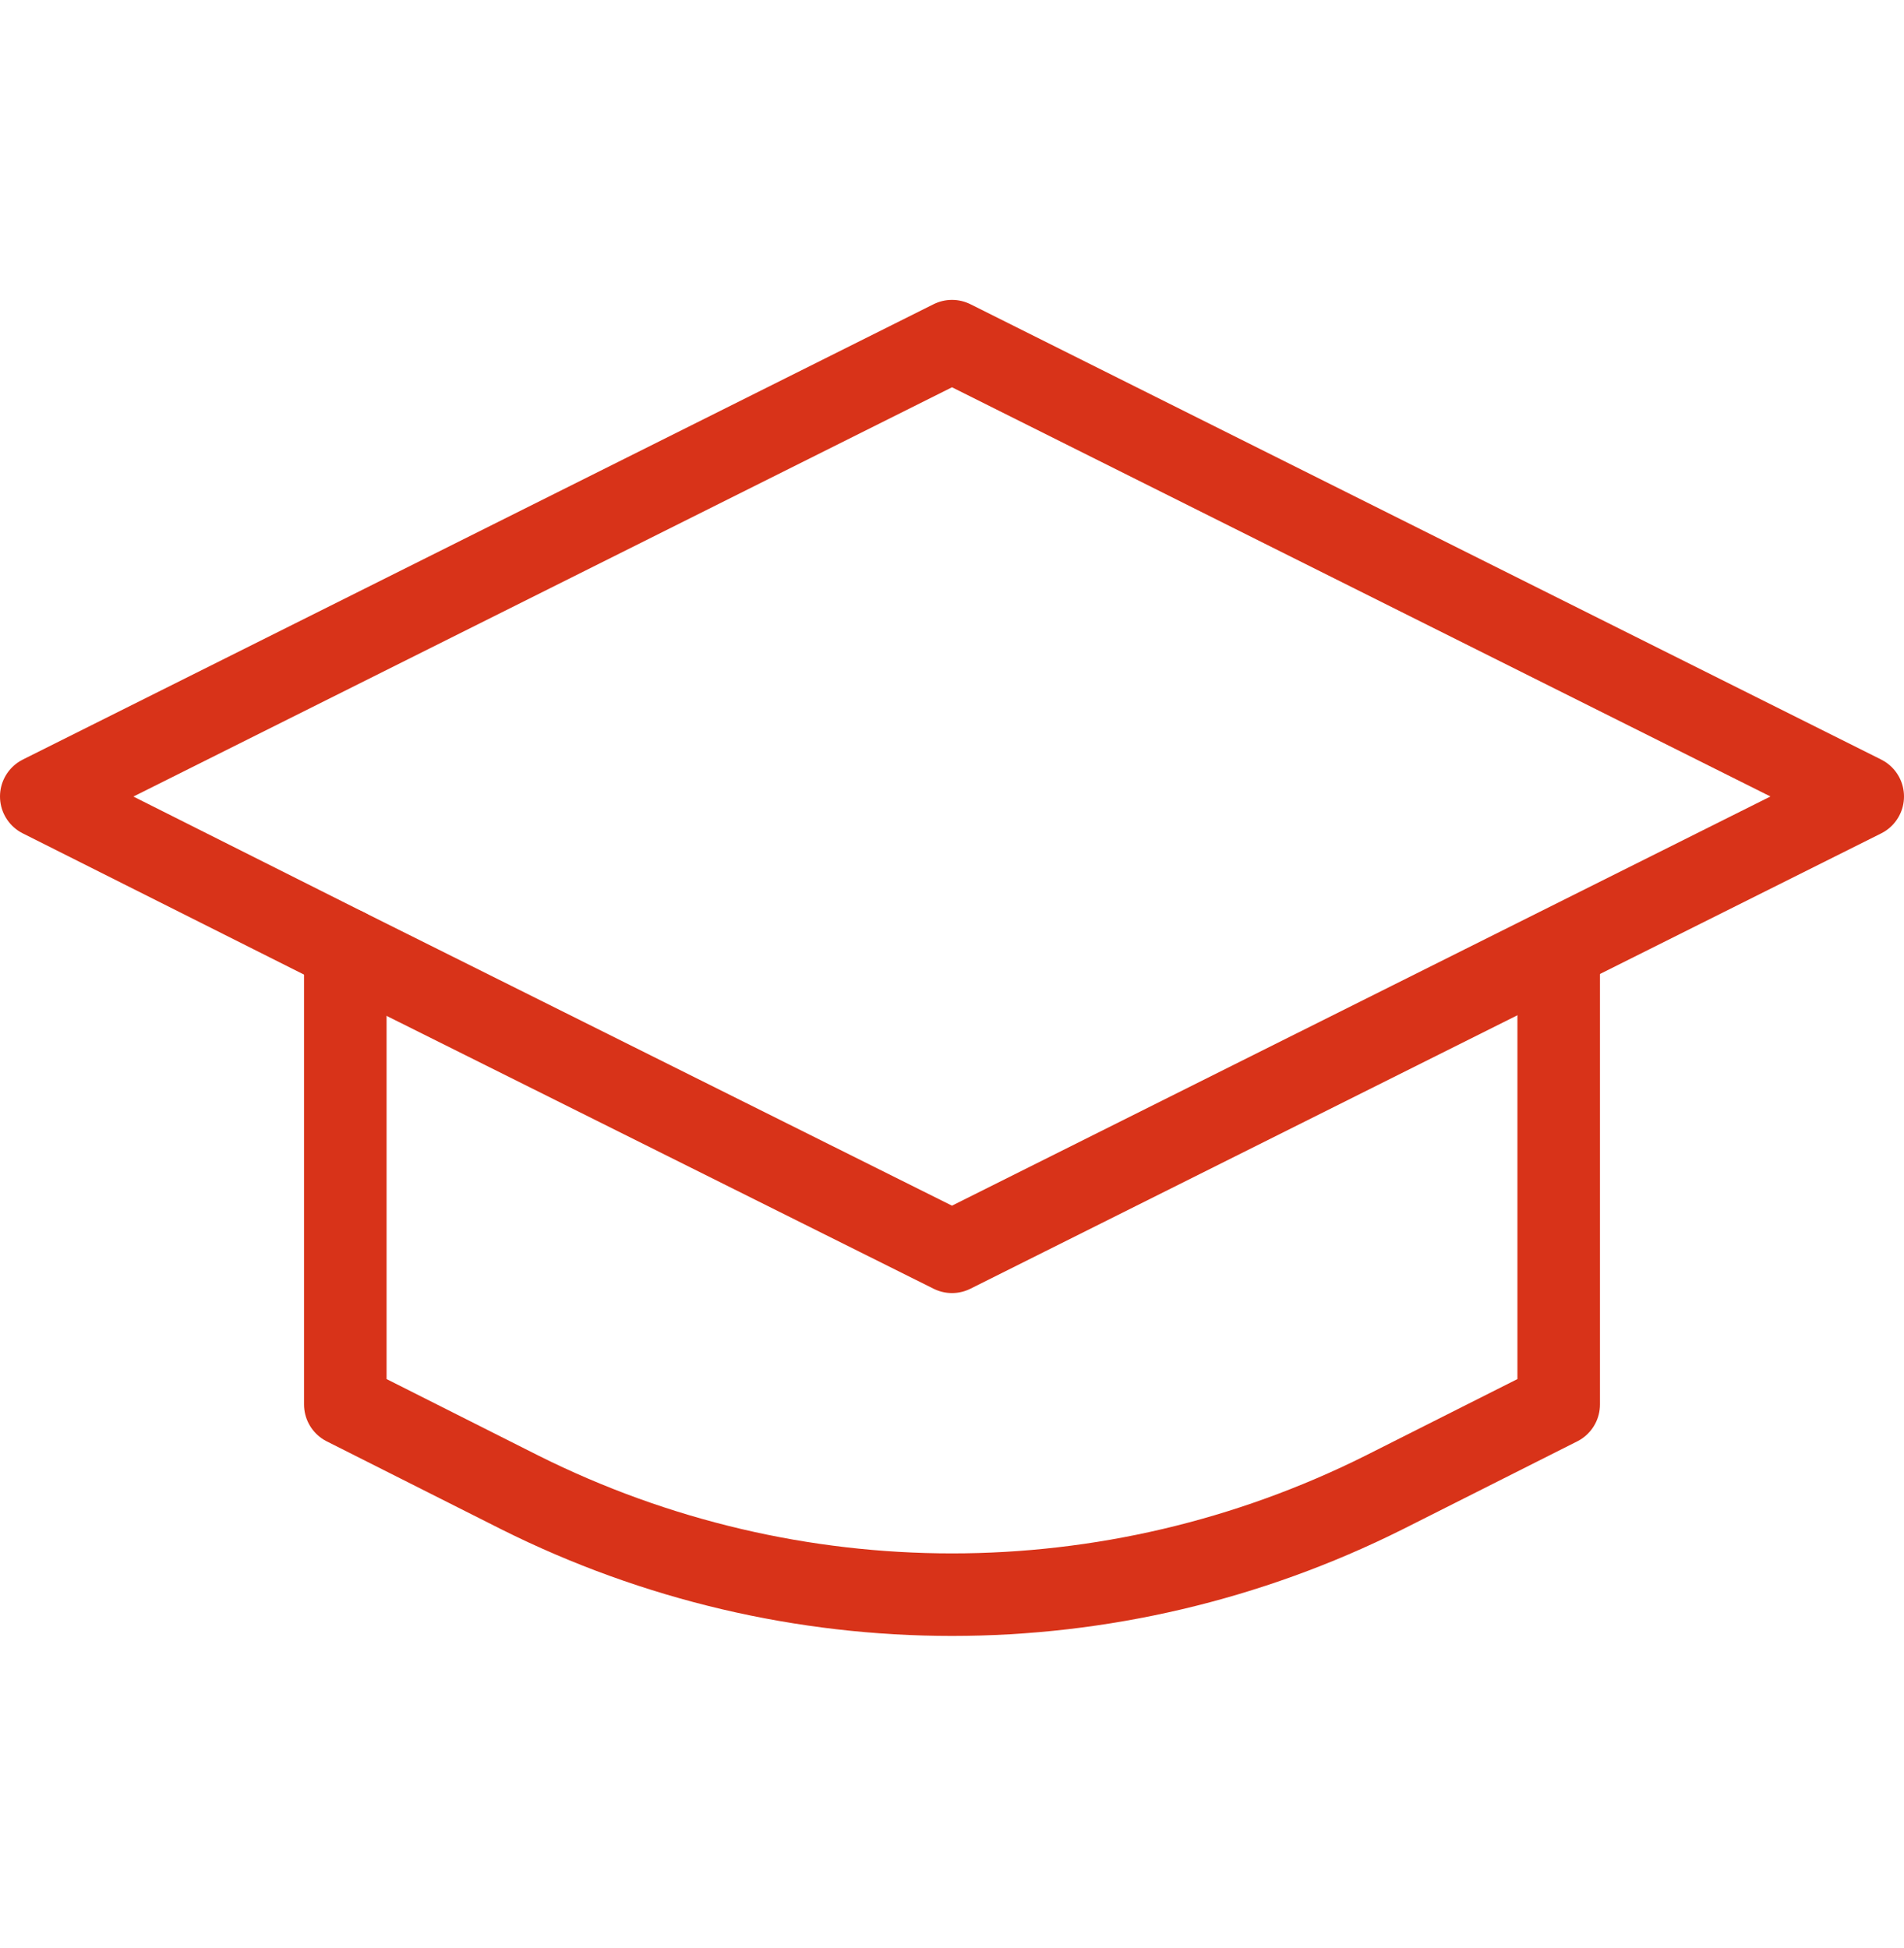
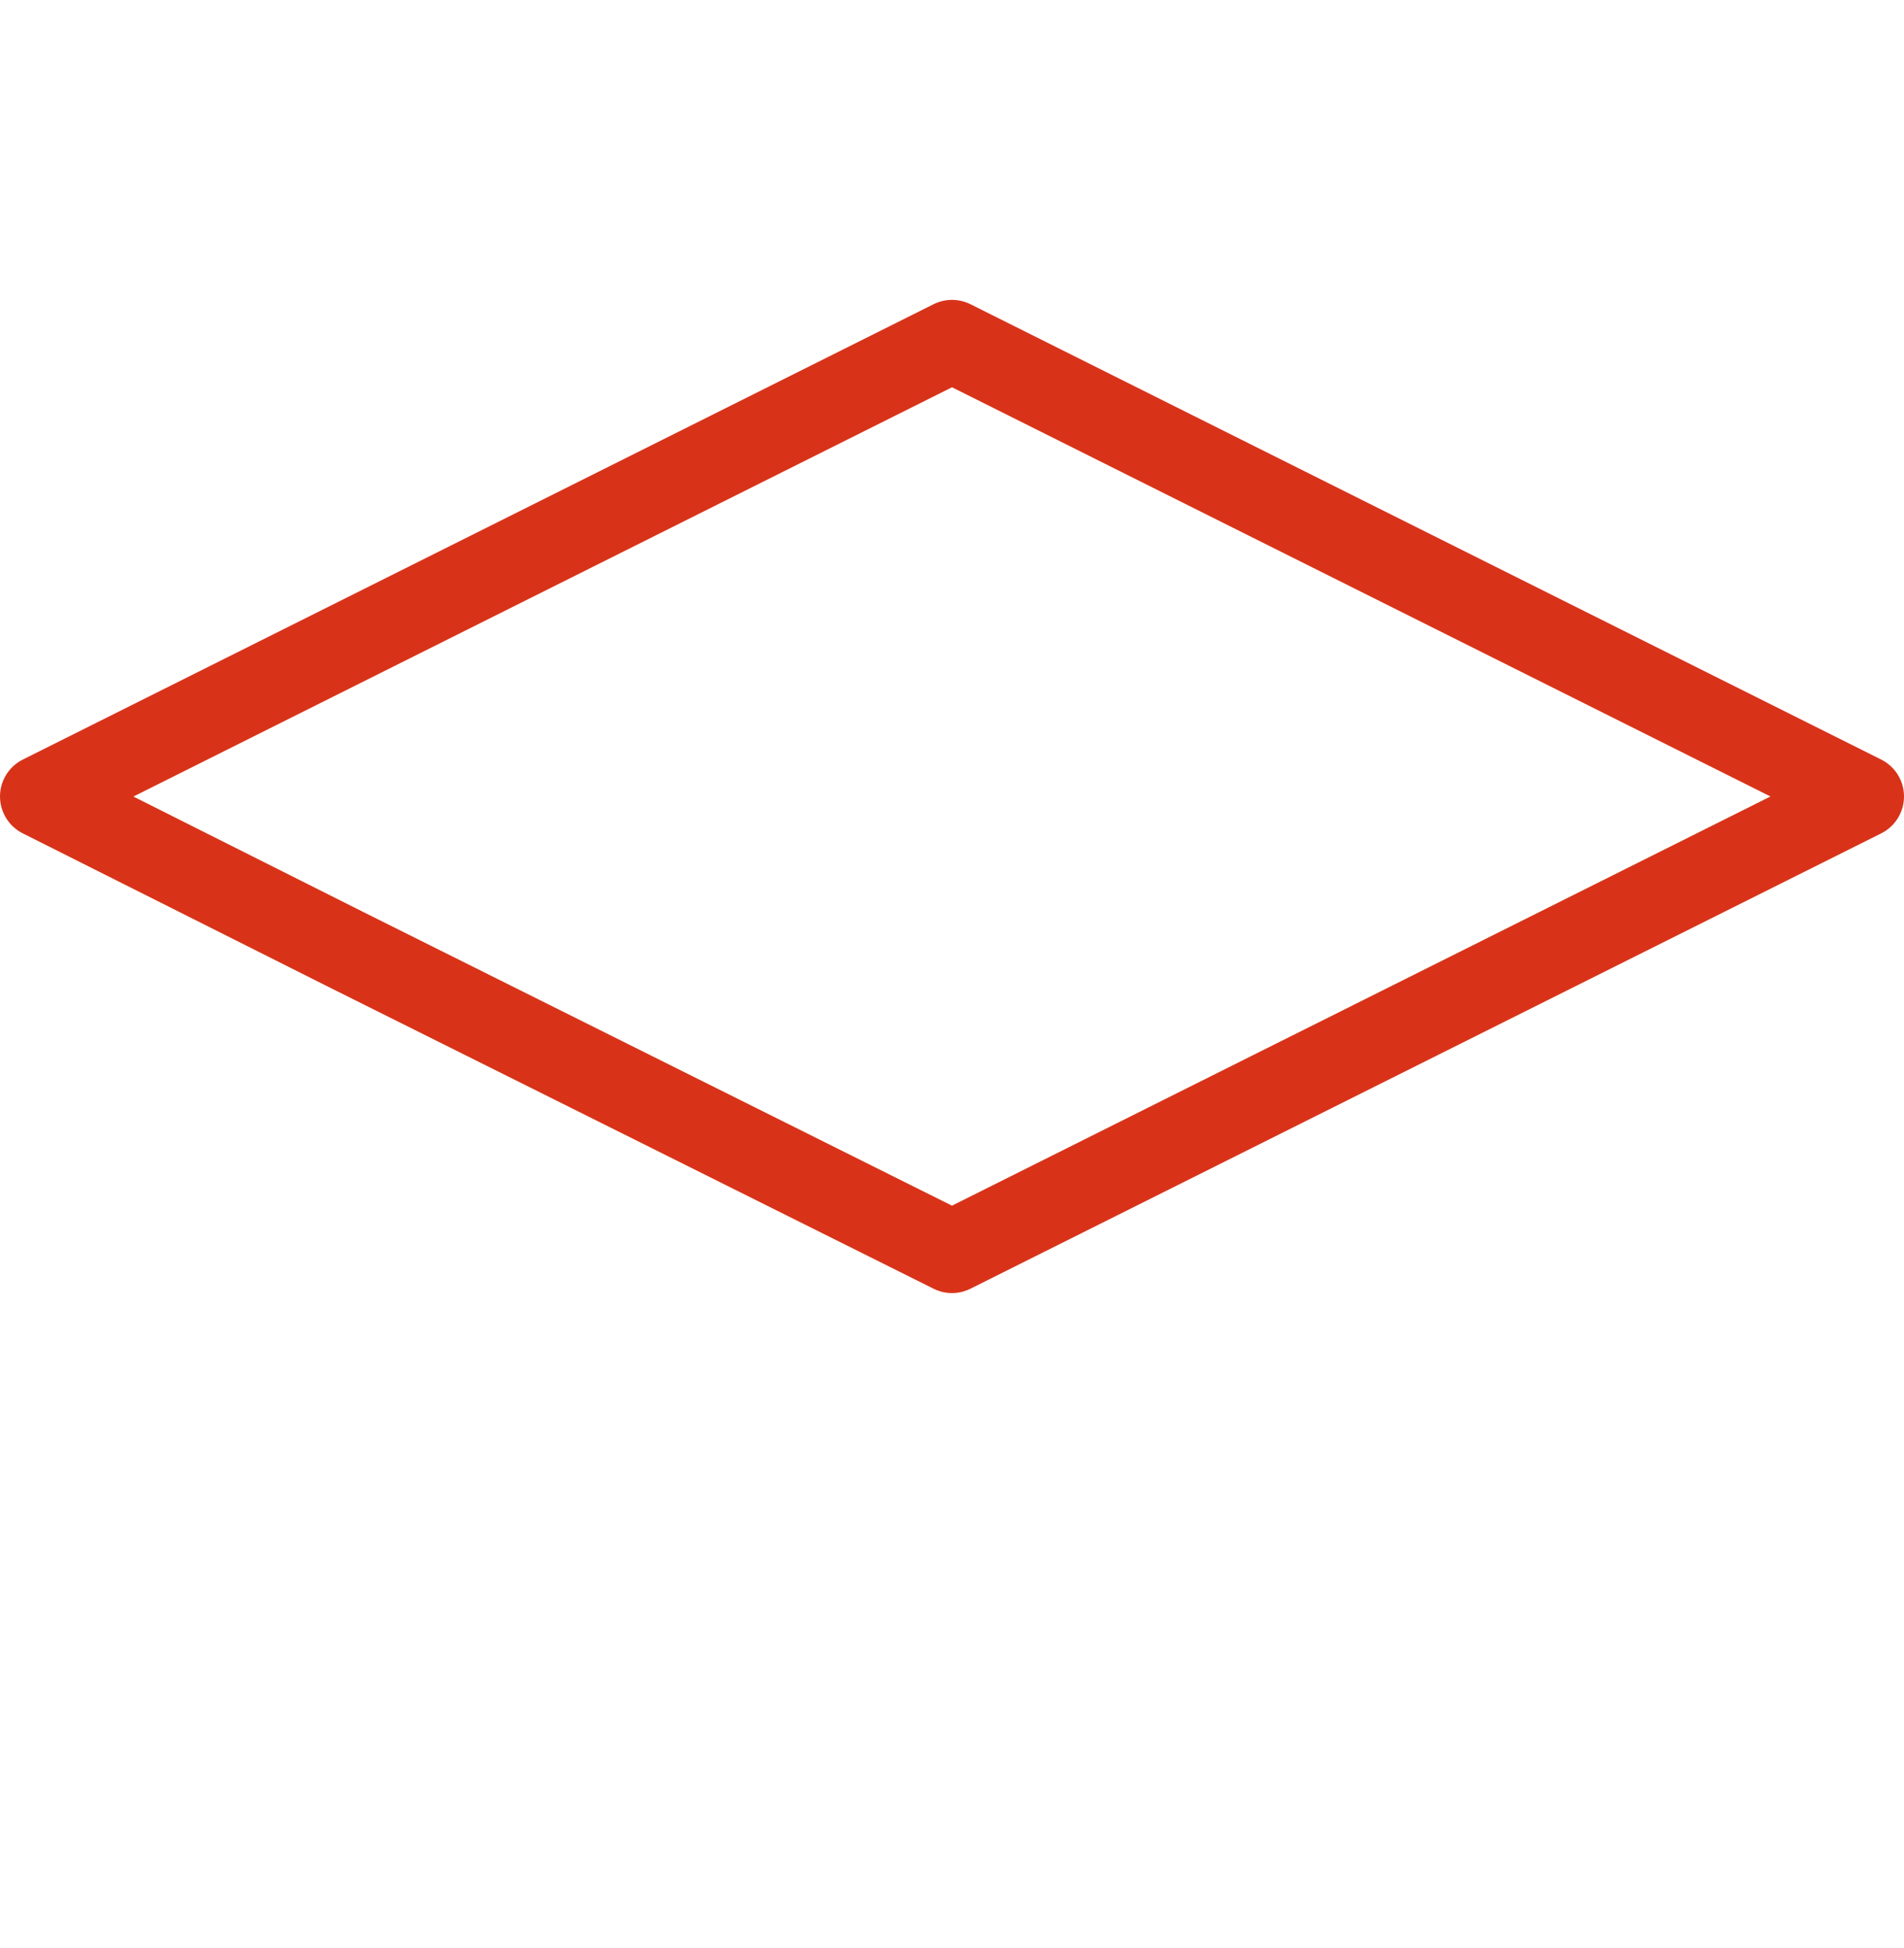
<svg xmlns="http://www.w3.org/2000/svg" id="Слой_1" viewBox="0 0 138.4 141.6">
  <style>.st0{fill:none;stroke:#D83319;stroke-width:6;stroke-linecap:round;stroke-linejoin:round;stroke-miterlimit:10;}</style>
  <path class="st0" d="M69.2 24.8l66.2 33.1L69.2 91 25.1 69 3 57.9z" />
-   <path class="st0" d="M25.1 69v33.1l12.7 6.4c19.8 9.9 43 9.9 62.8 0l12.7-6.4V69" />
</svg>